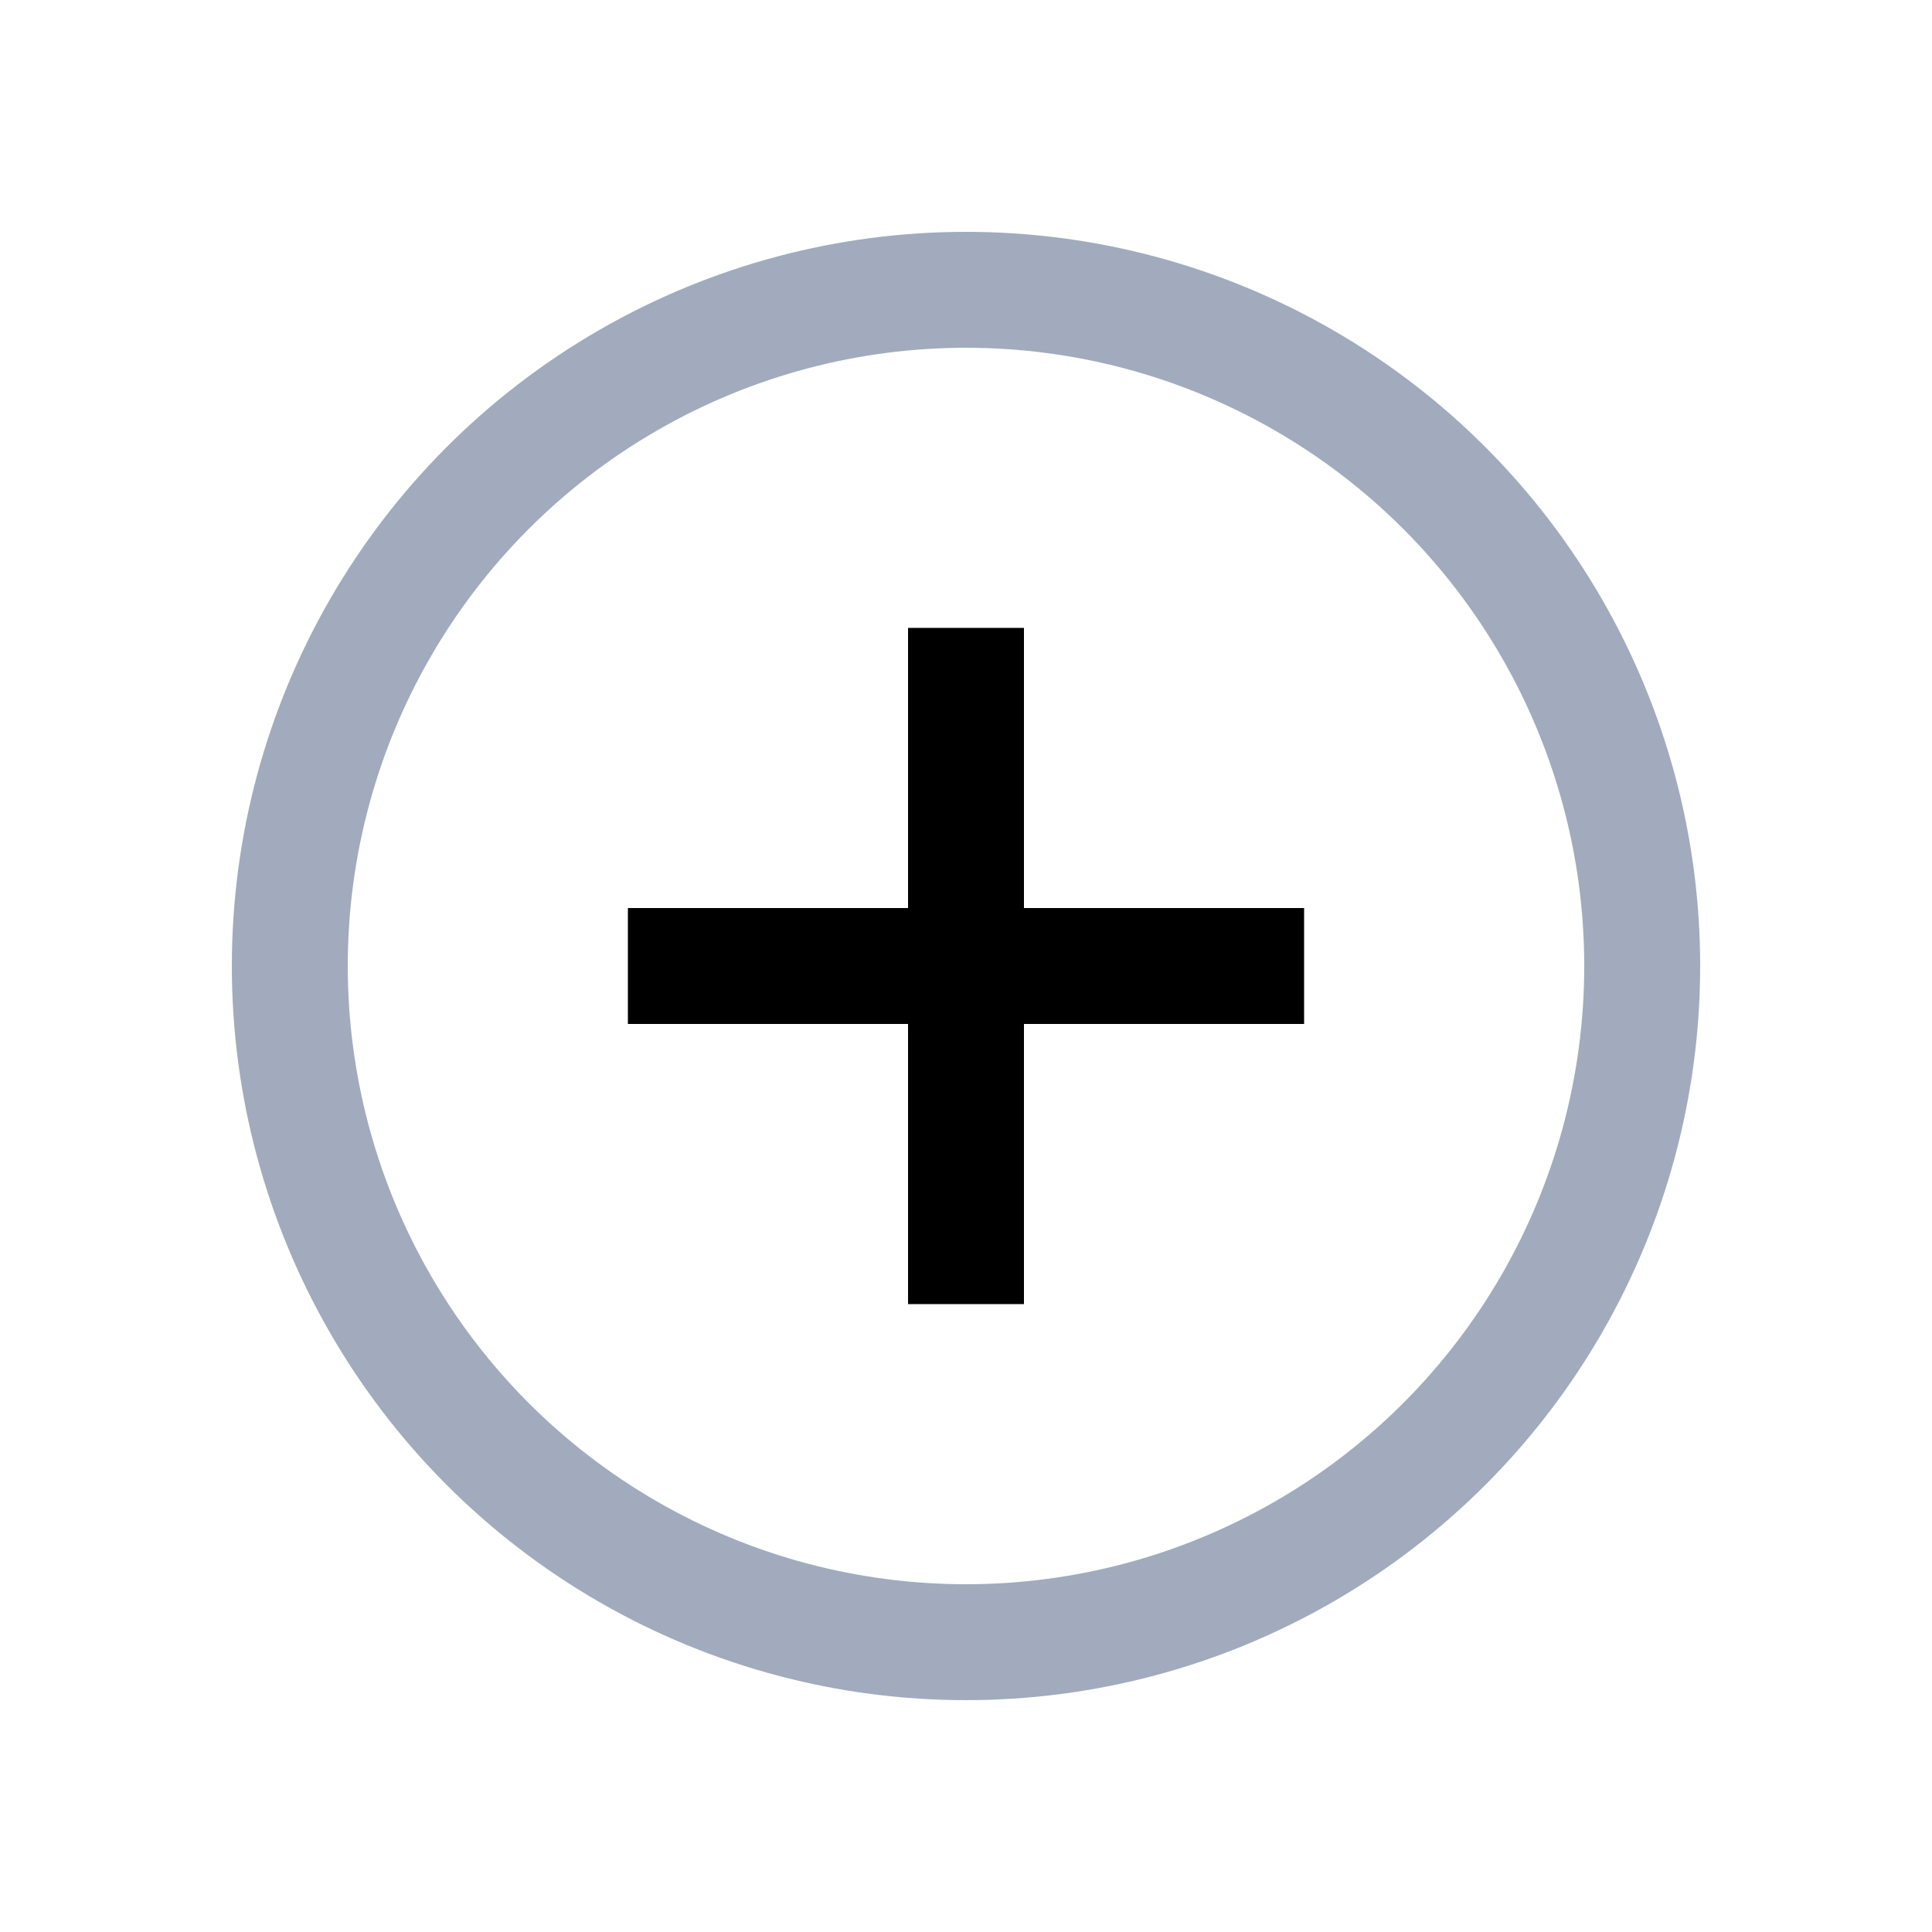
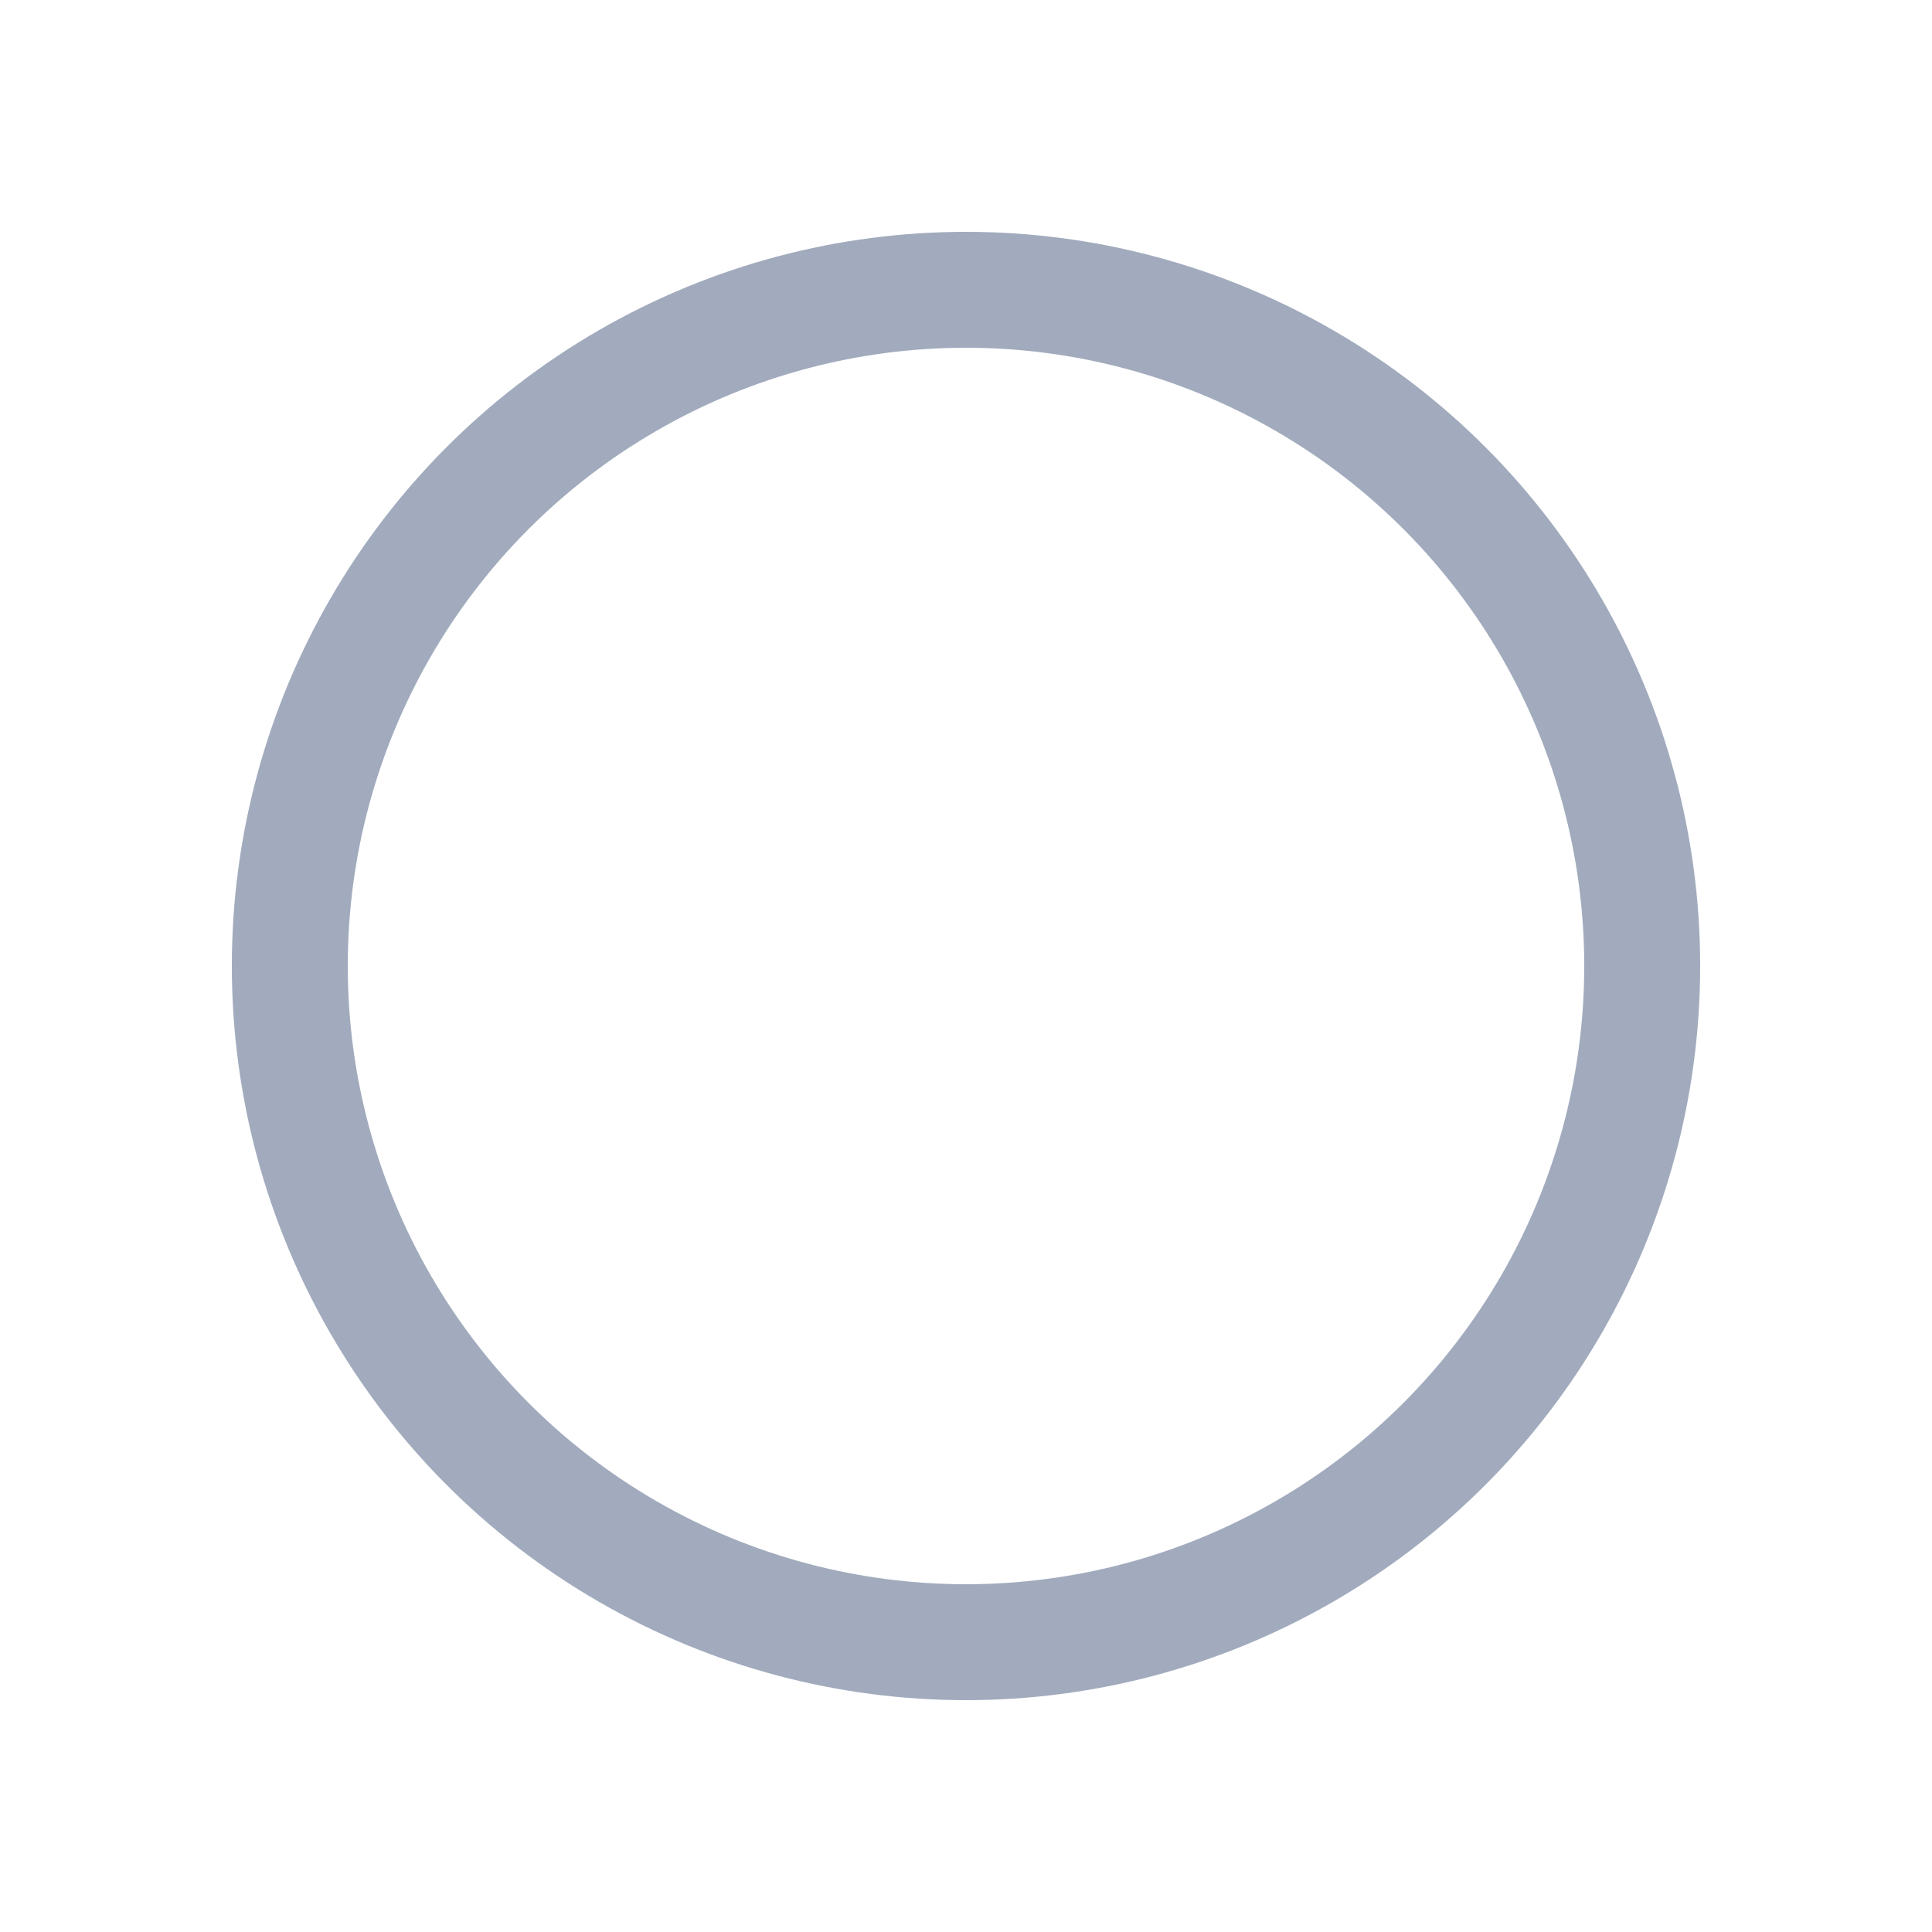
<svg xmlns="http://www.w3.org/2000/svg" width="20" height="20" fill="none" viewBox="0 0 20 20">
  <circle cx="10" cy="10" r="7" stroke="#A1ABBD" stroke-width="1.2" />
-   <path fill="currentColor" fill-rule="evenodd" d="M10.6 9.4V6.5H9.4v2.9H6.5v1.2h2.9v2.9h1.2v-2.9h2.9V9.4h-2.9Z" clip-rule="evenodd" />
</svg>